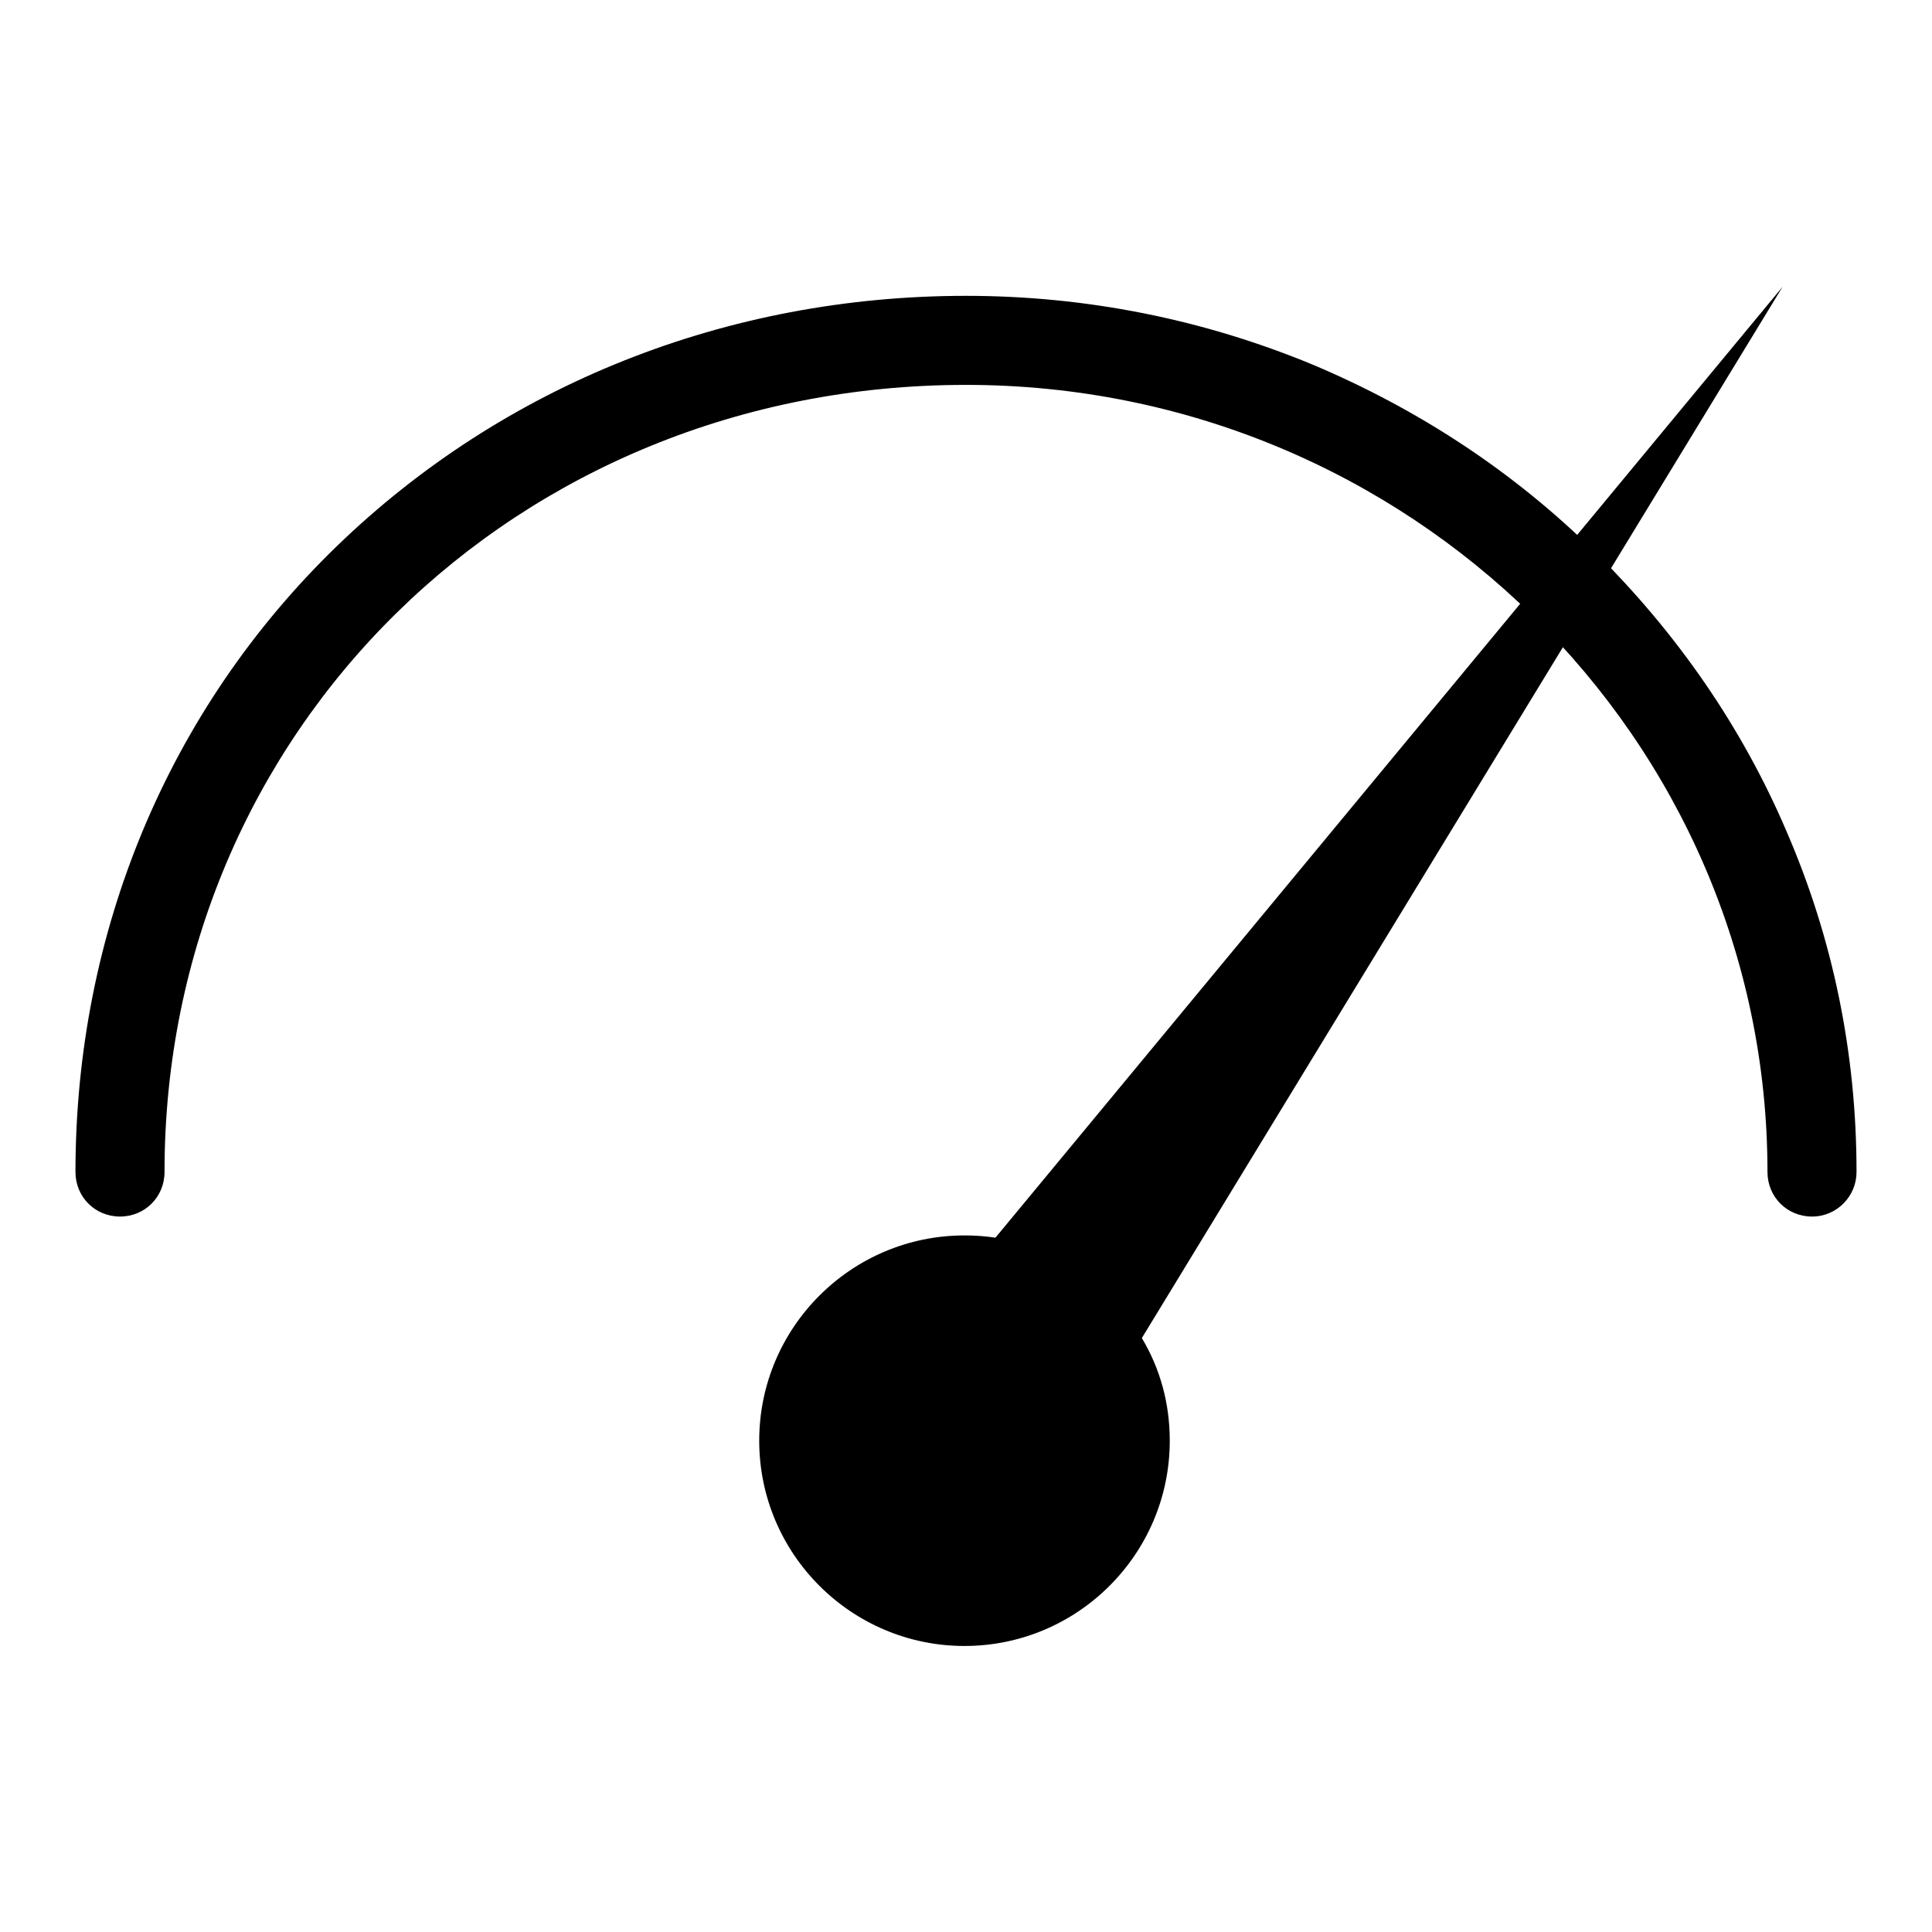
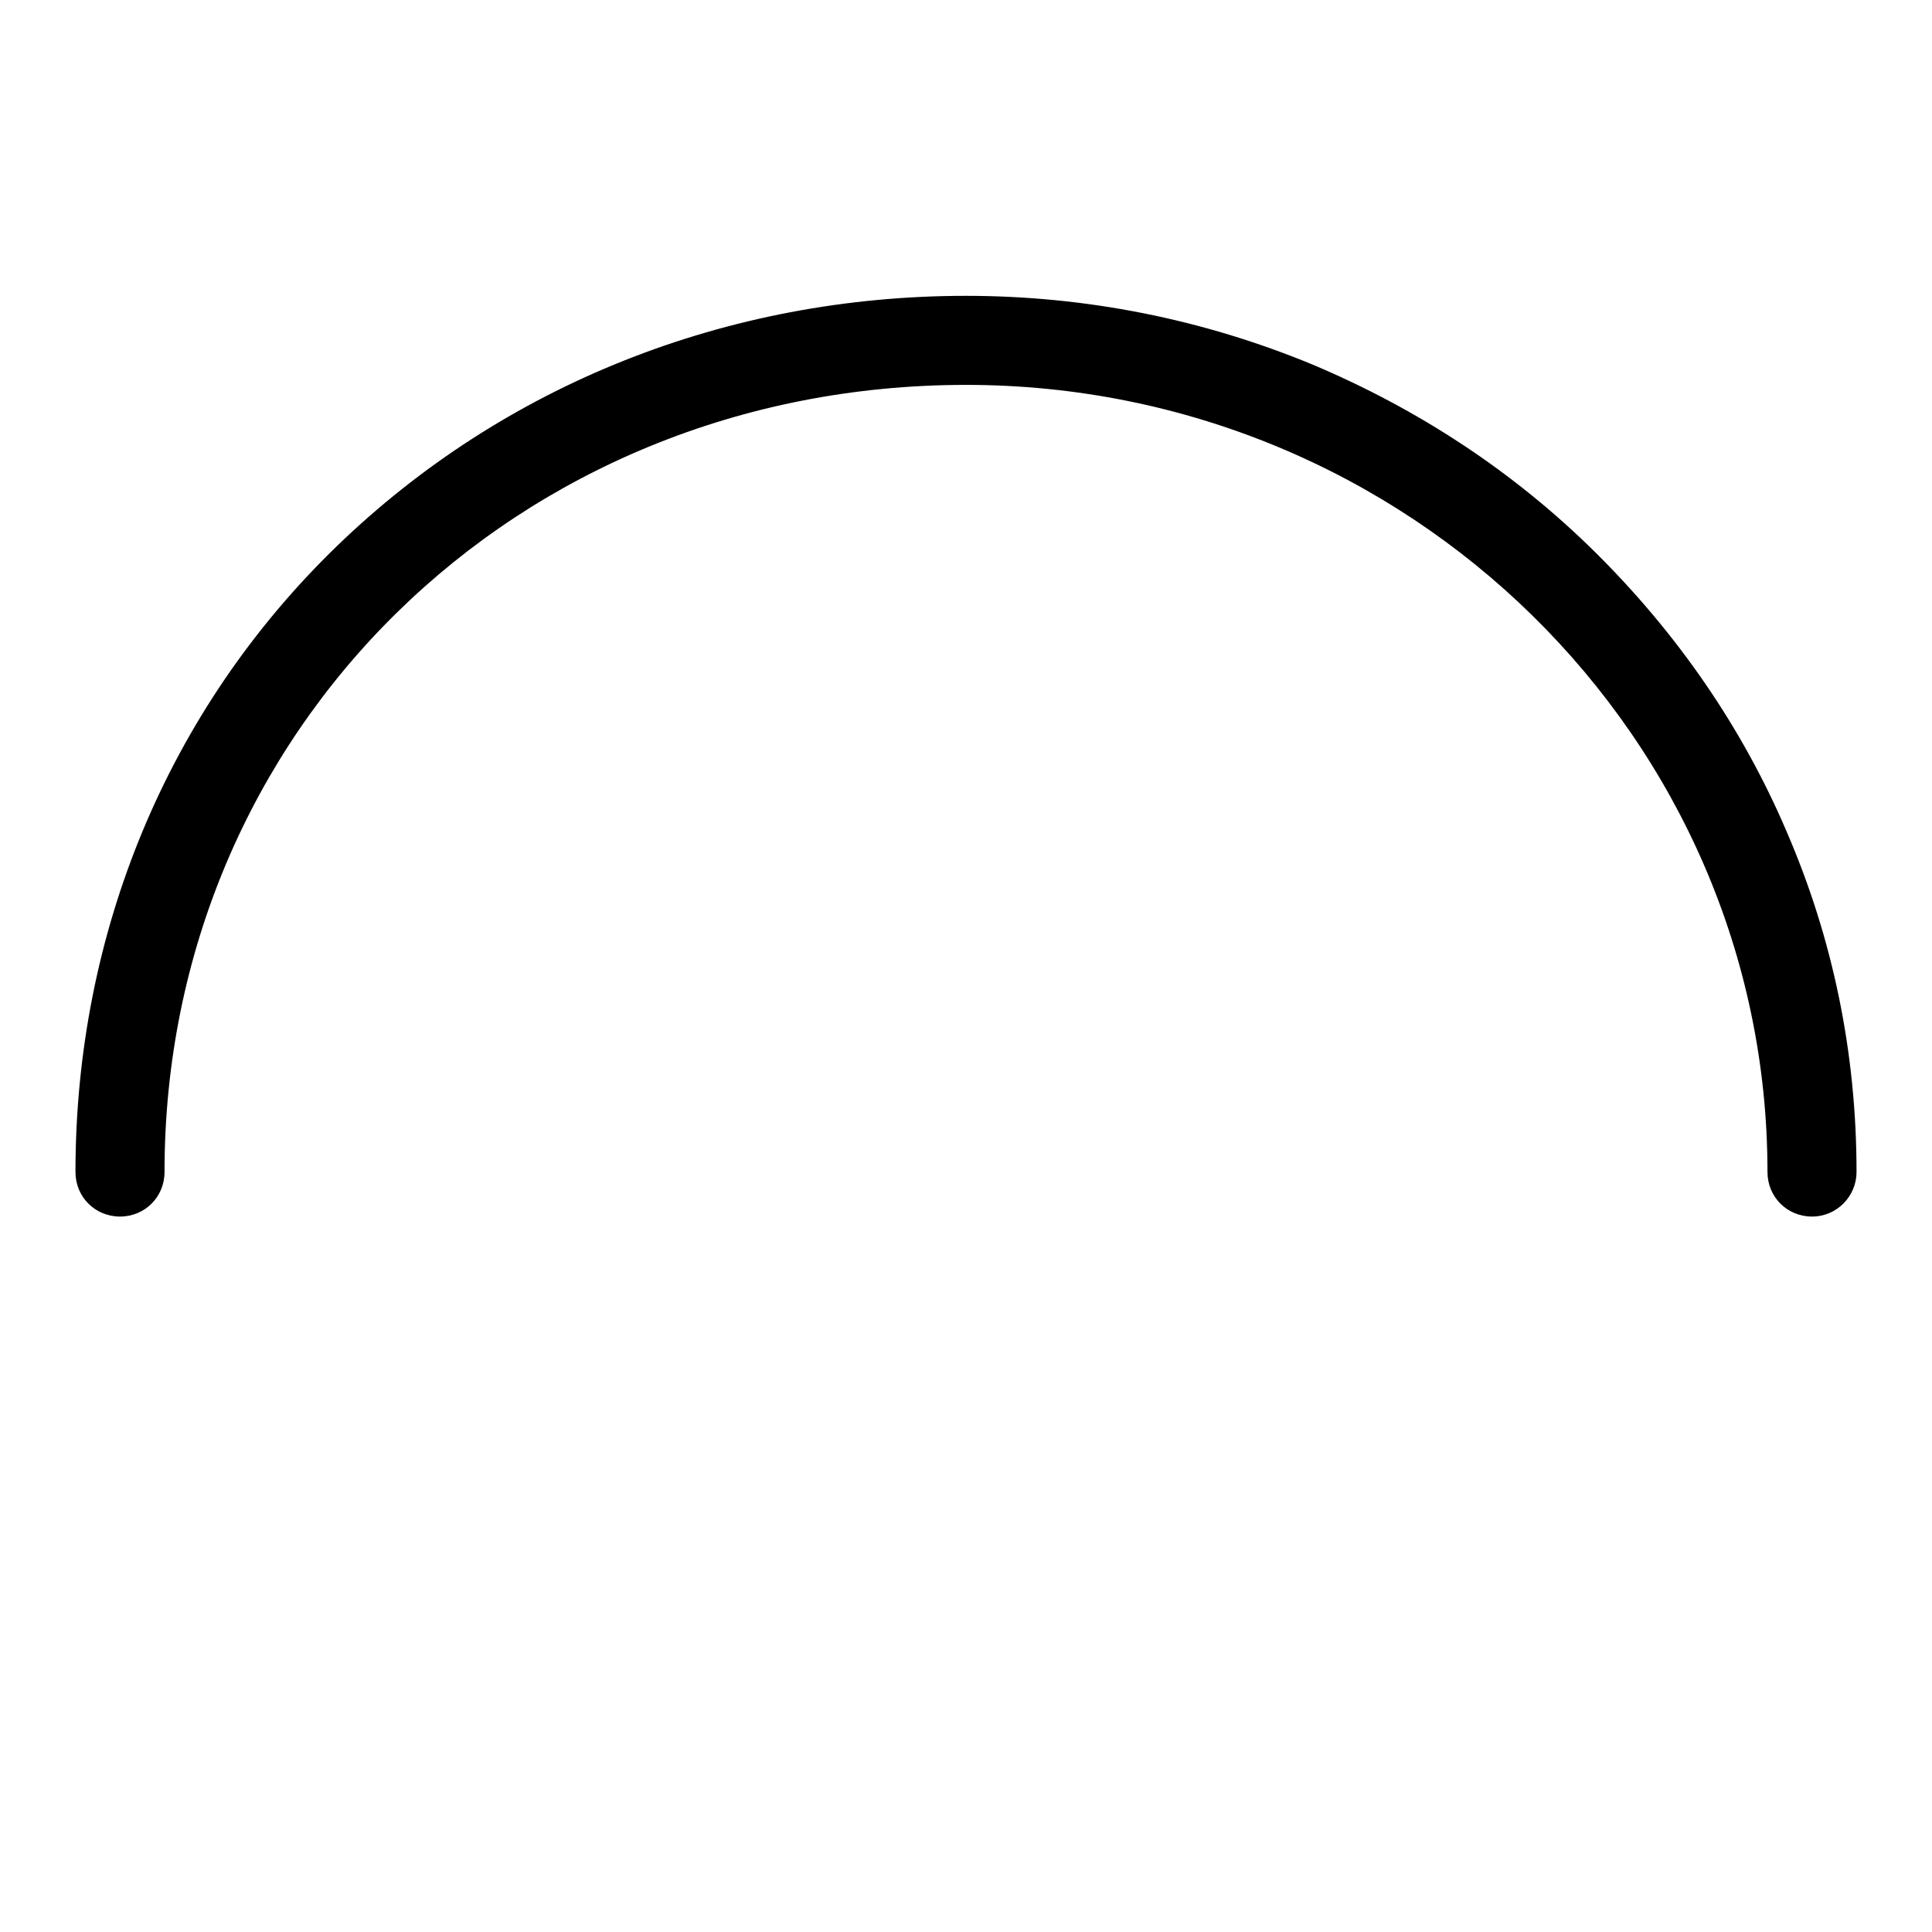
<svg xmlns="http://www.w3.org/2000/svg" version="1.1" x="0px" y="0px" viewBox="0 0 256 256" enable-background="new 0 0 256 256" xml:space="preserve">
  <g>
    <g>
      <path fill="#000000" d="M240.1,161.2c-3.3,0-5.9-2.6-5.9-5.9C234.2,97.8,186.6,51,128,51C68.4,51,21.8,96.8,21.8,155.3c0,3.3-2.6,5.9-5.9,5.9s-5.9-2.6-5.9-5.9c0-31.8,12.3-61.3,34.6-82.9C66.7,51,96.3,39.2,128,39.2c15.9,0,31.4,3.1,45.9,9.1c14,5.9,26.7,14.2,37.5,24.9c10.8,10.7,19.4,23.1,25.3,36.9c6.2,14.3,9.3,29.5,9.3,45.2C246,158.5,243.4,161.2,240.1,161.2z" />
-       <path fill="#000000" d="M236.2,38L131.9,164c-1.3-0.2-2.7-0.3-4.1-0.3c-15,0-27.2,12.2-27.2,27.2c0,15,12.2,27.2,27.2,27.2c15,0,27.2-12.2,27.2-27.2c0-5-1.3-9.6-3.7-13.6L236.2,38z" />
    </g>
  </g>
</svg>